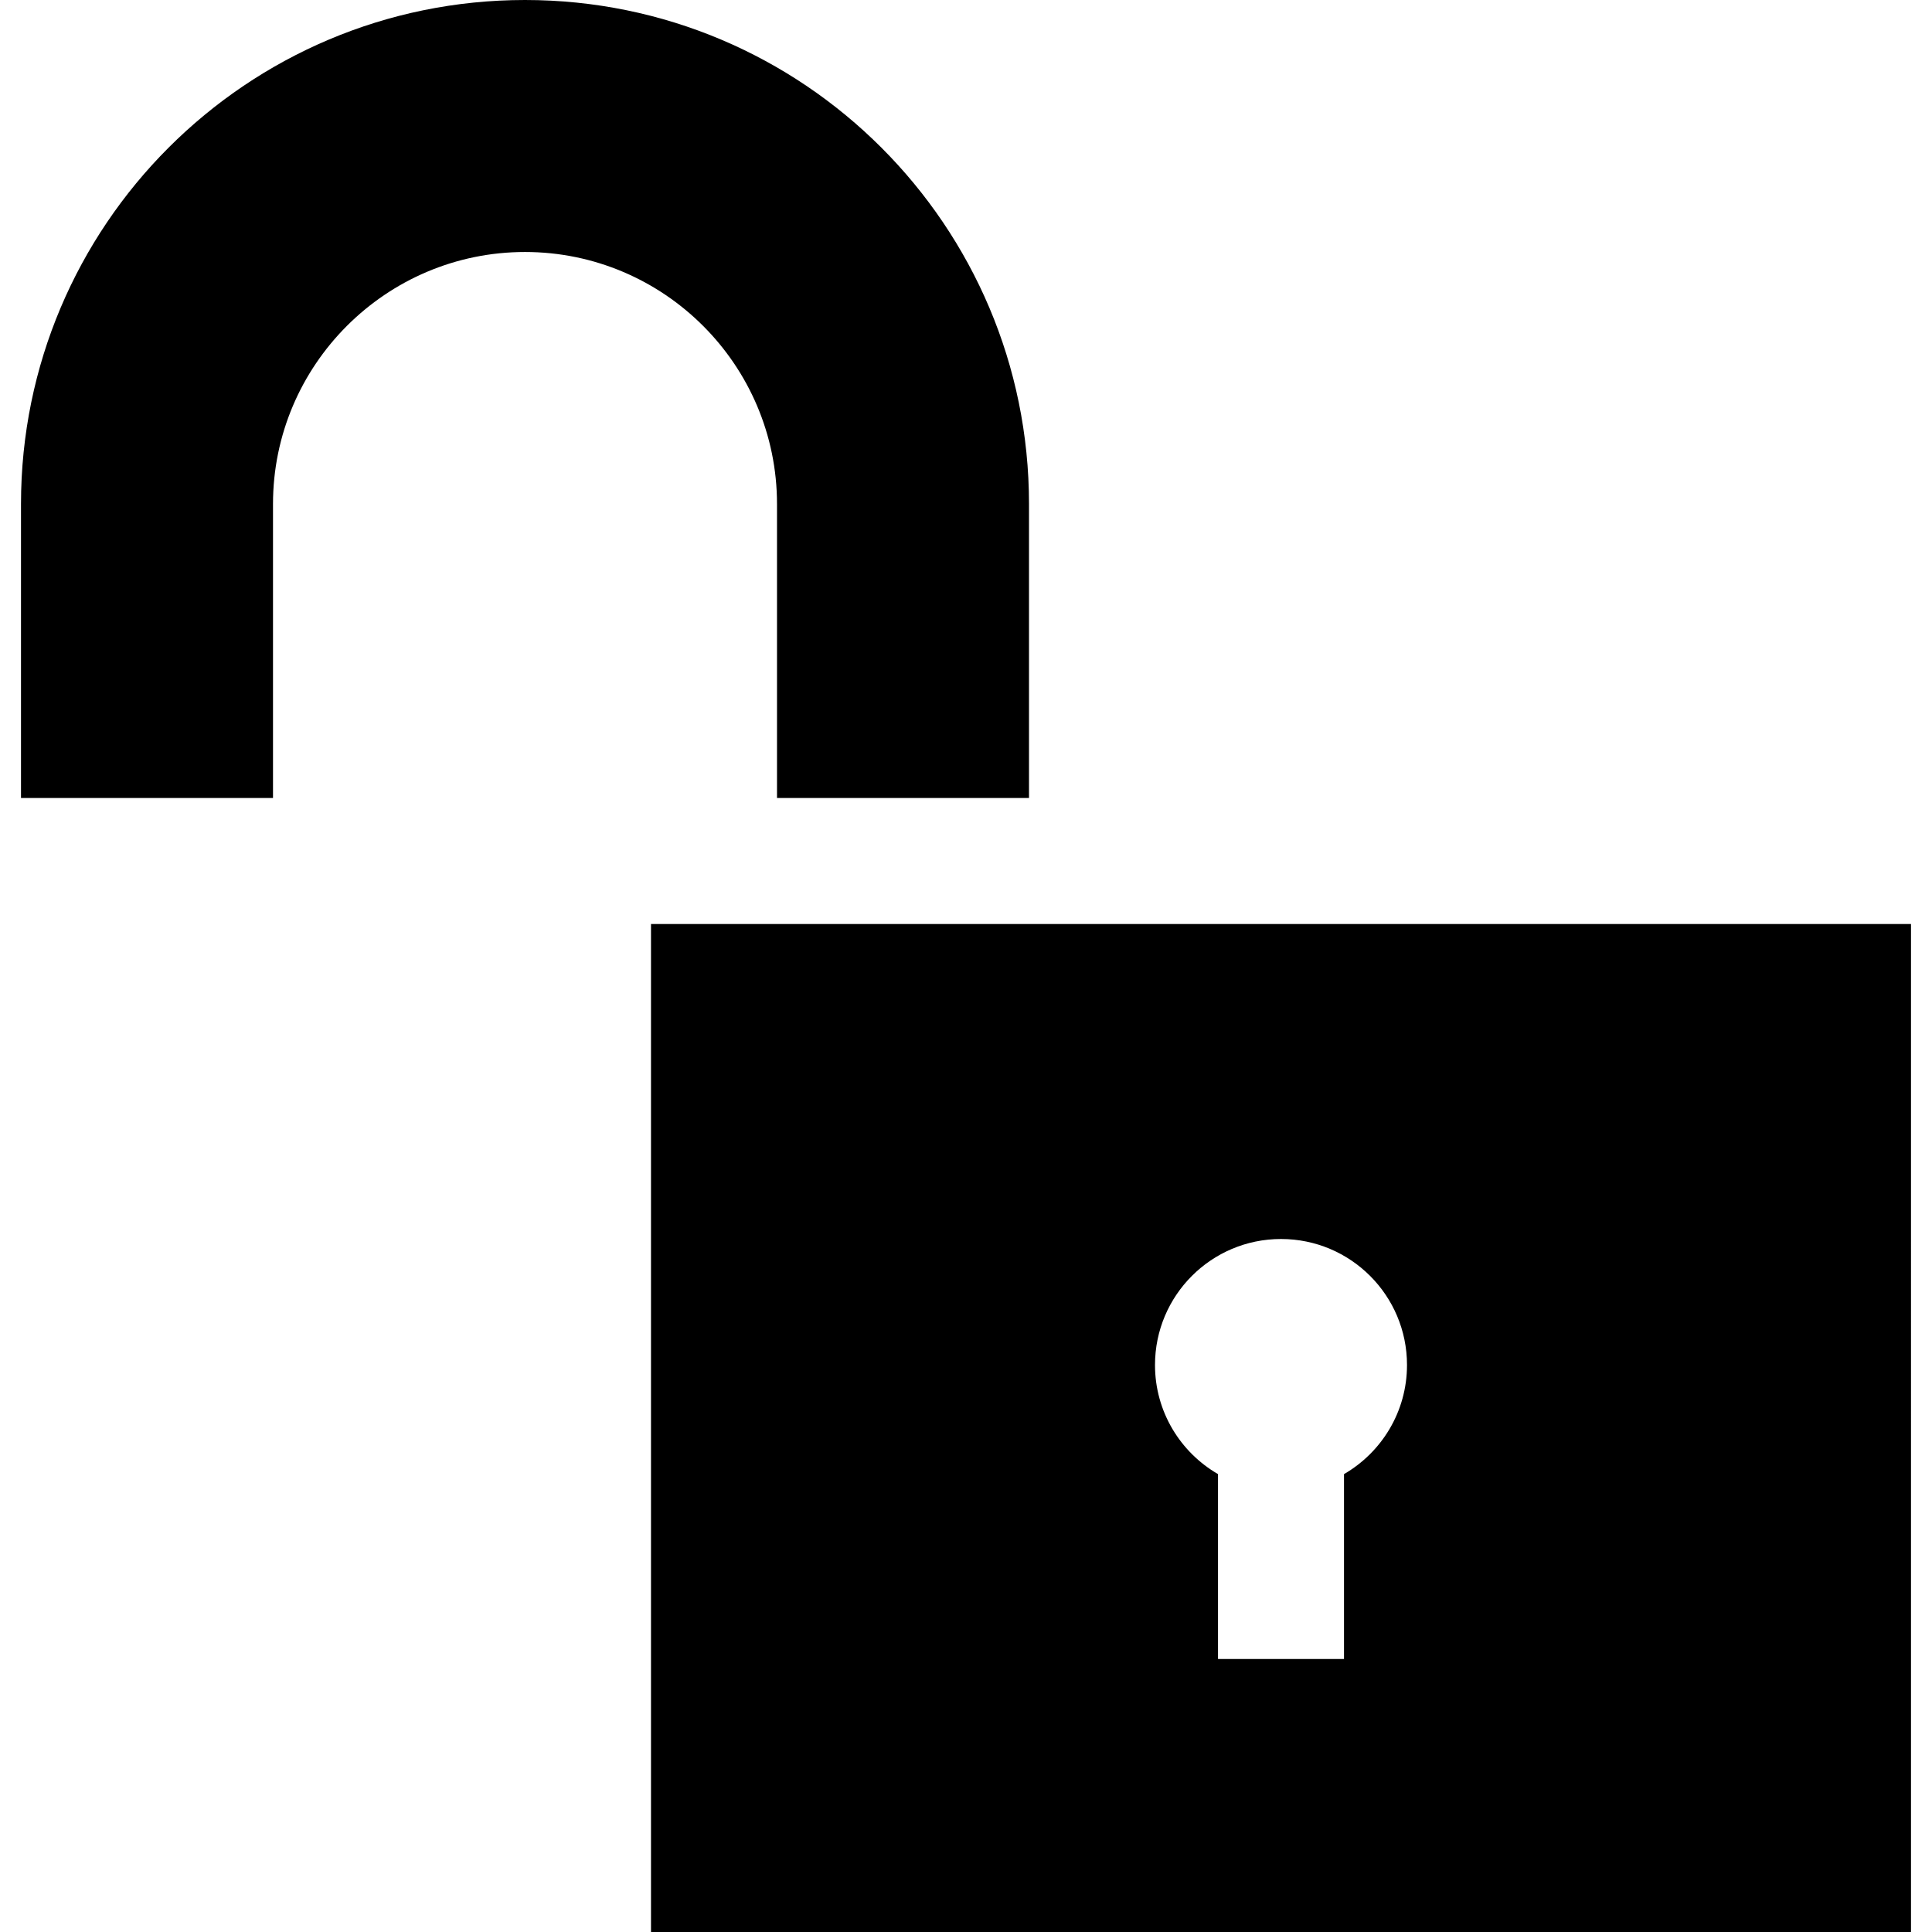
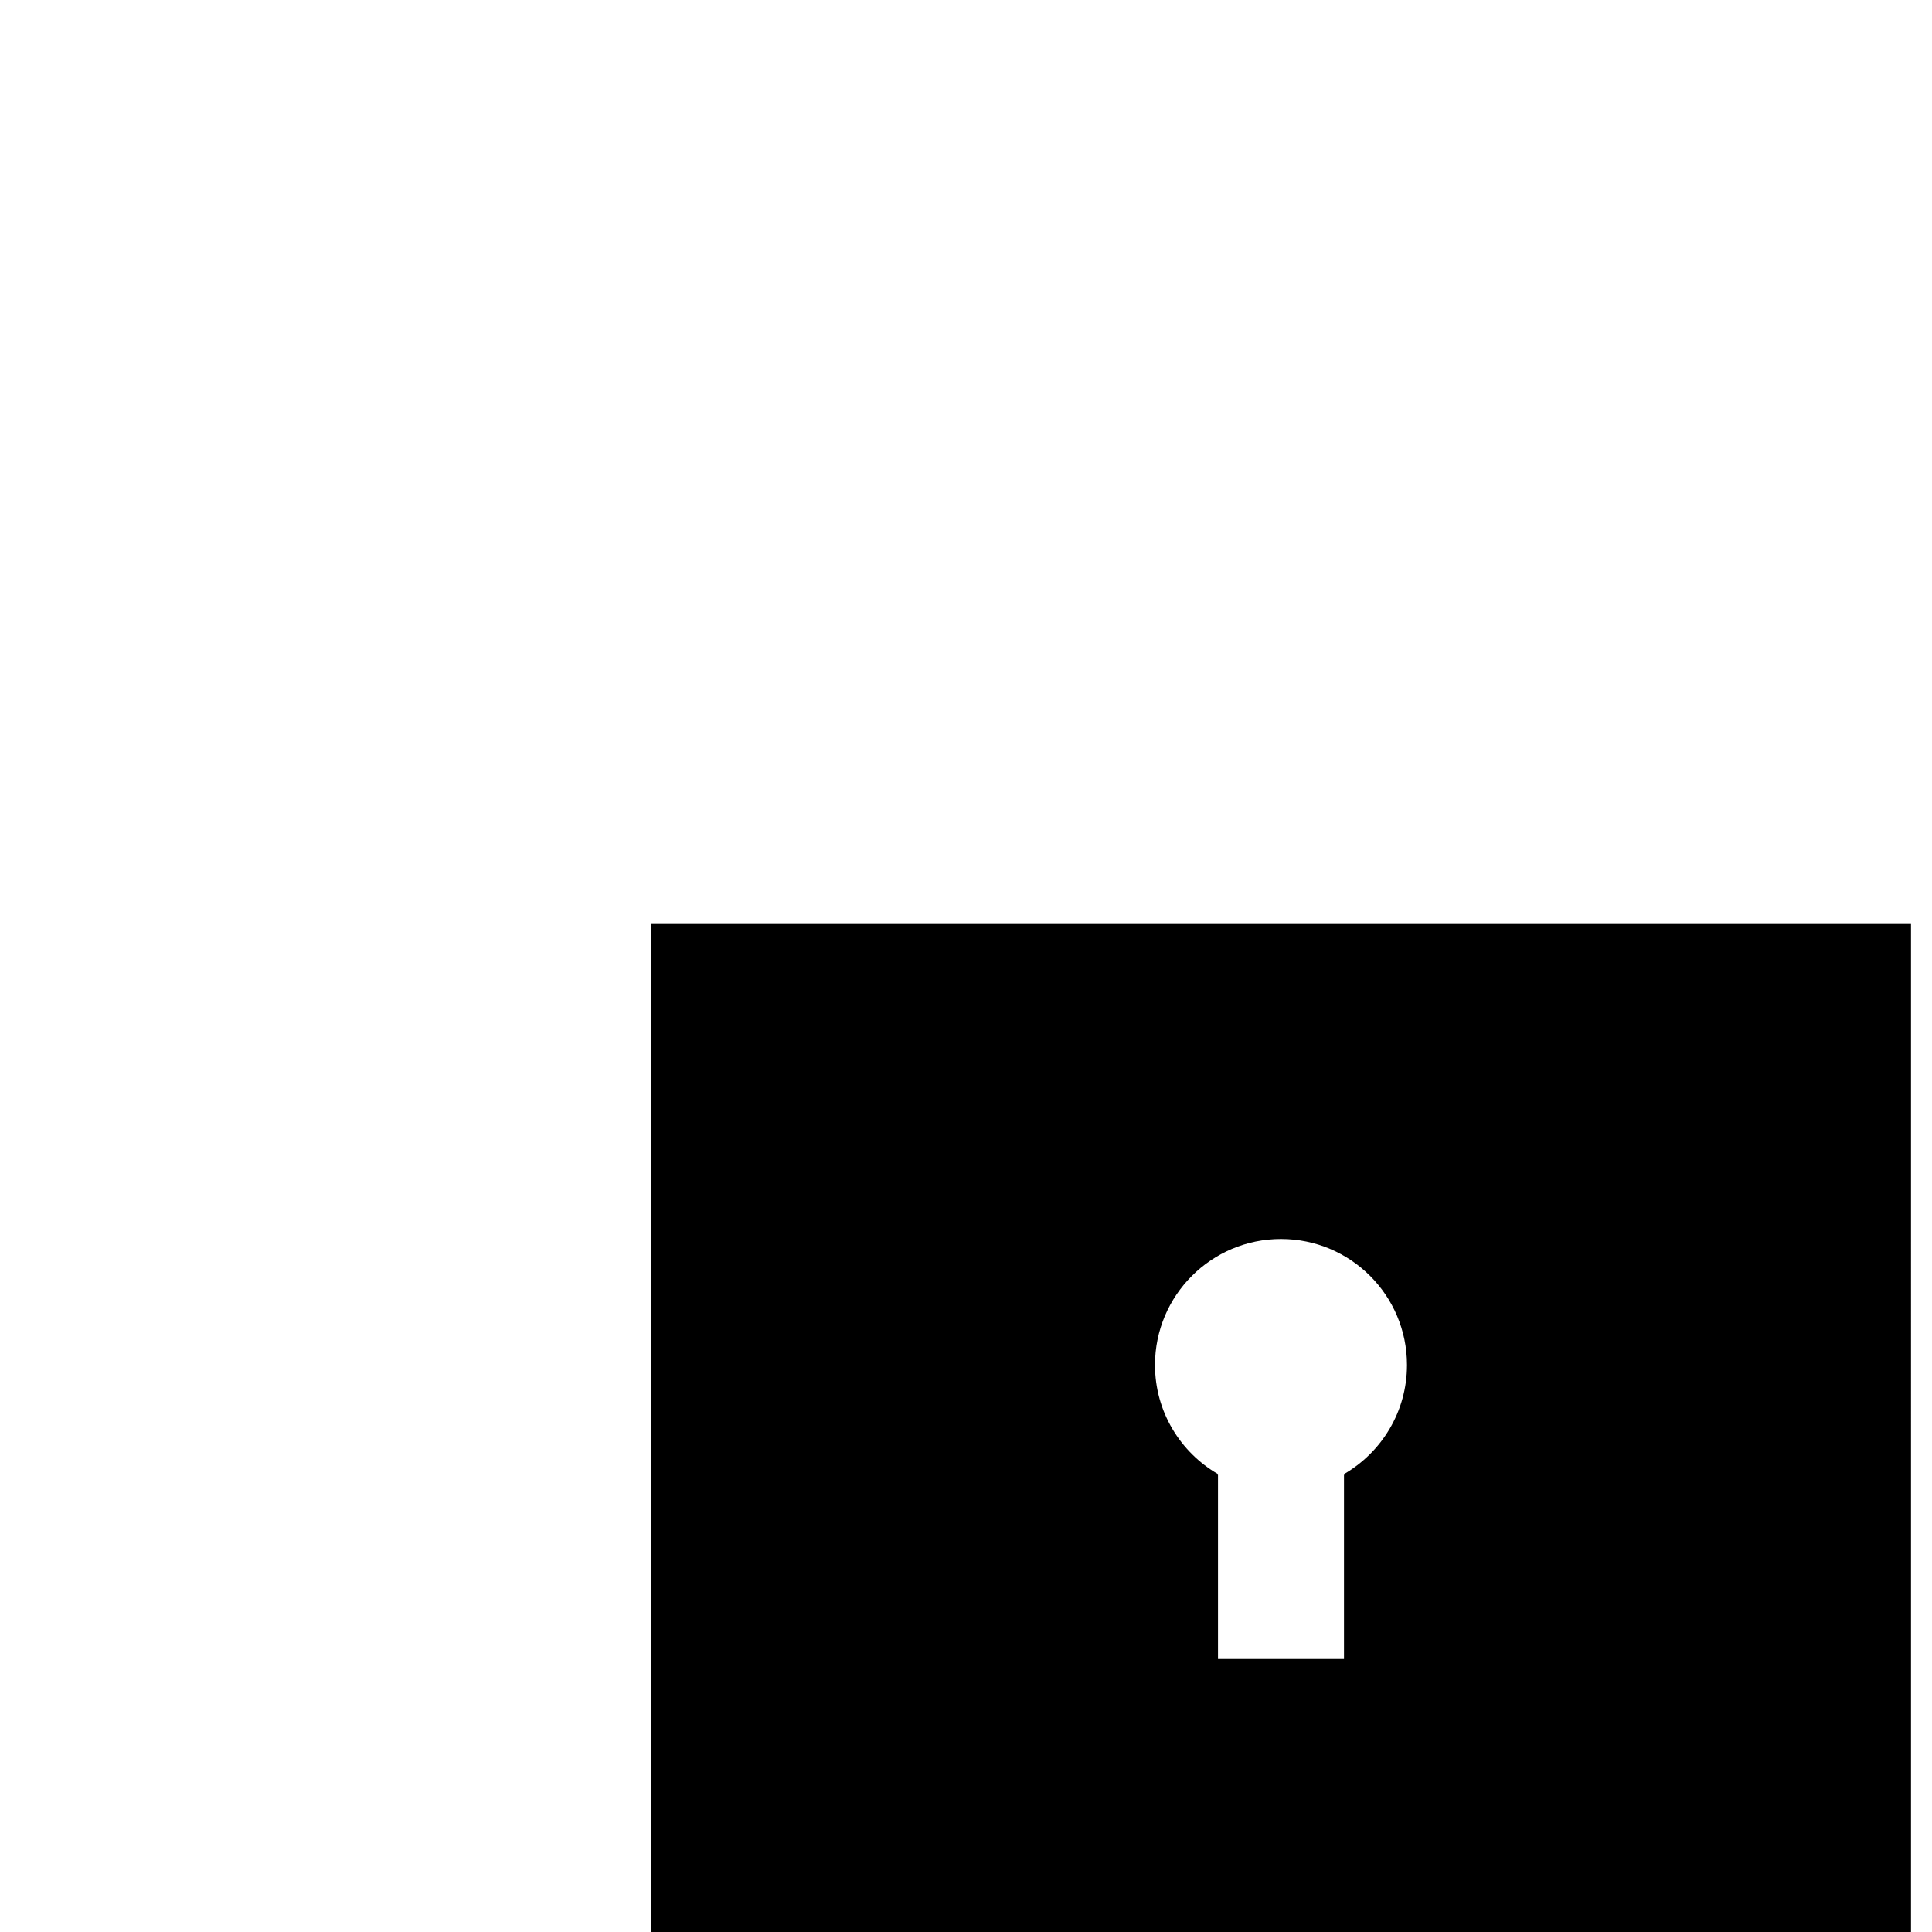
<svg xmlns="http://www.w3.org/2000/svg" fill="#000000" height="800px" width="800px" version="1.1" id="Layer_1" viewBox="0 0 512 512" xml:space="preserve">
  <g>
    <g>
      <path d="M172.522,244.87V512h333.913V244.87H172.522z M356.174,390.653v49h-33.391v-49c-9.977-5.774-16.696-16.555-16.696-28.914    c0-18.442,14.949-33.391,33.391-33.391s33.391,14.949,33.391,33.391C372.87,374.096,366.151,384.878,356.174,390.653z" />
    </g>
  </g>
  <g>
    <g>
-       <path d="M139.13,0C65.365,0,5.565,59.799,5.565,133.565s0,77.913,0,77.913h66.783v-77.913c0-36.824,29.959-66.783,66.783-66.783    s66.783,29.959,66.783,66.783v77.913h66.783c0,0,0-4.147,0-77.913S212.896,0,139.13,0z" />
-     </g>
+       </g>
  </g>
</svg>